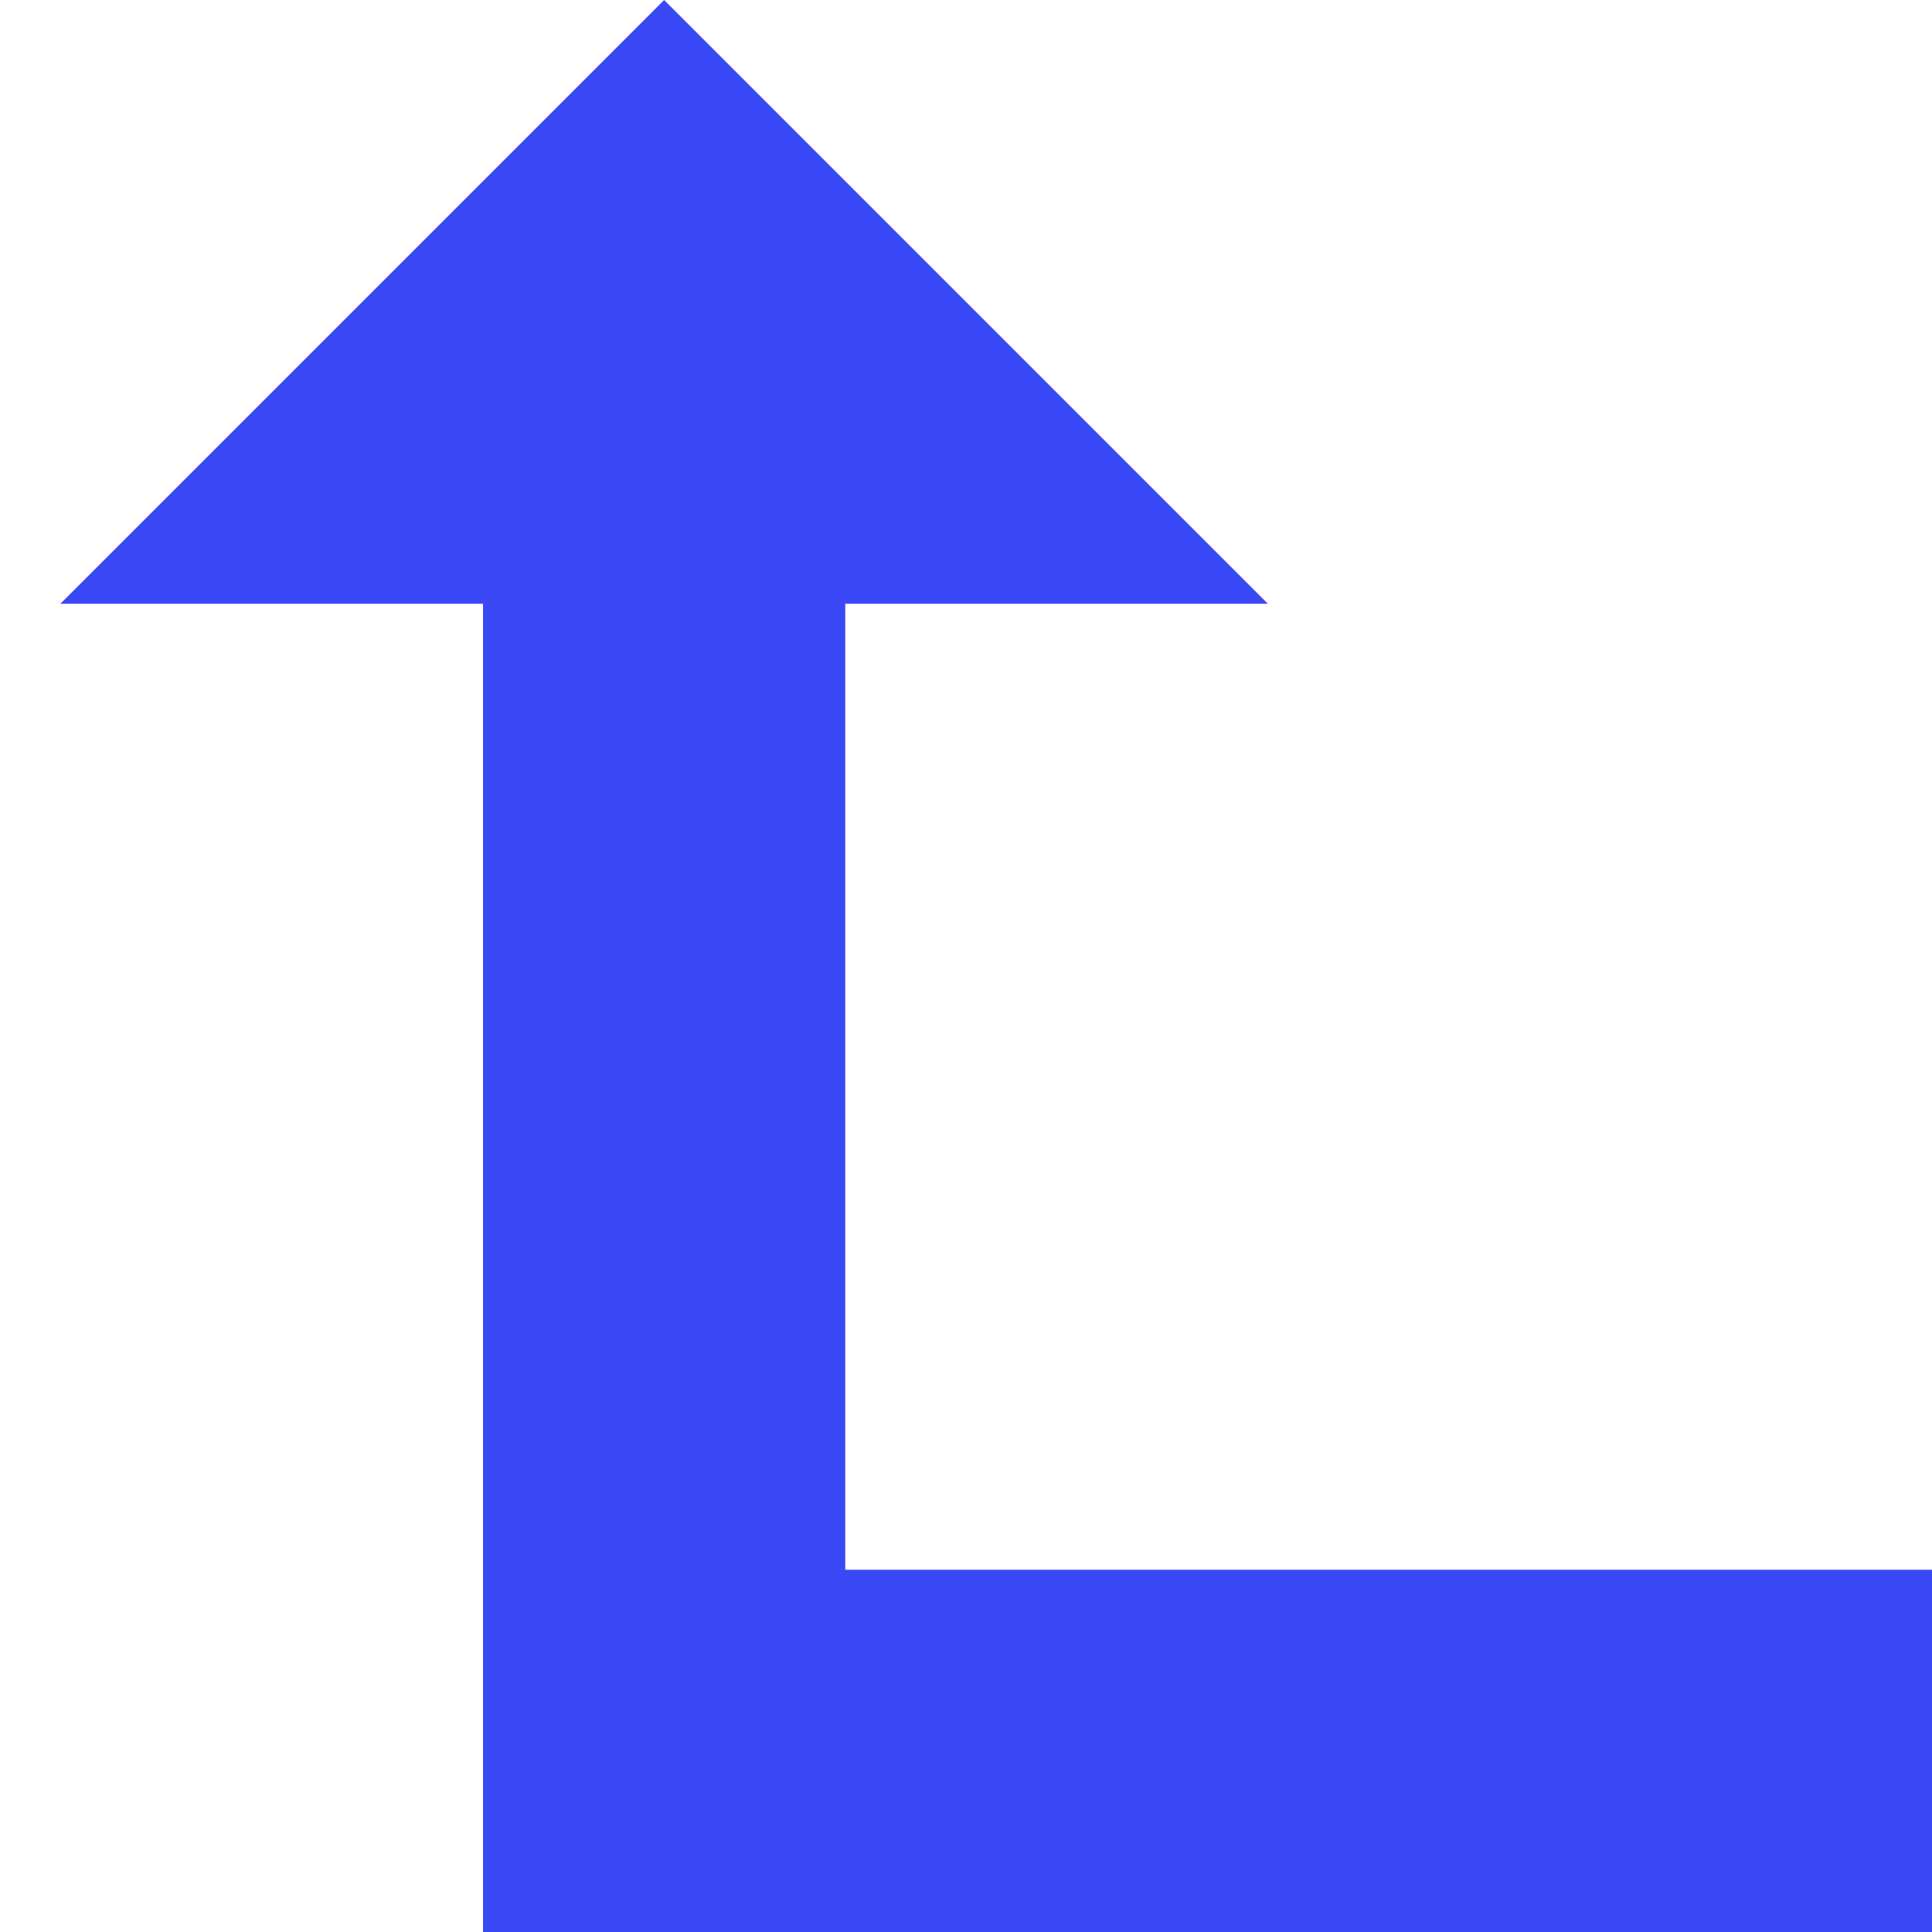
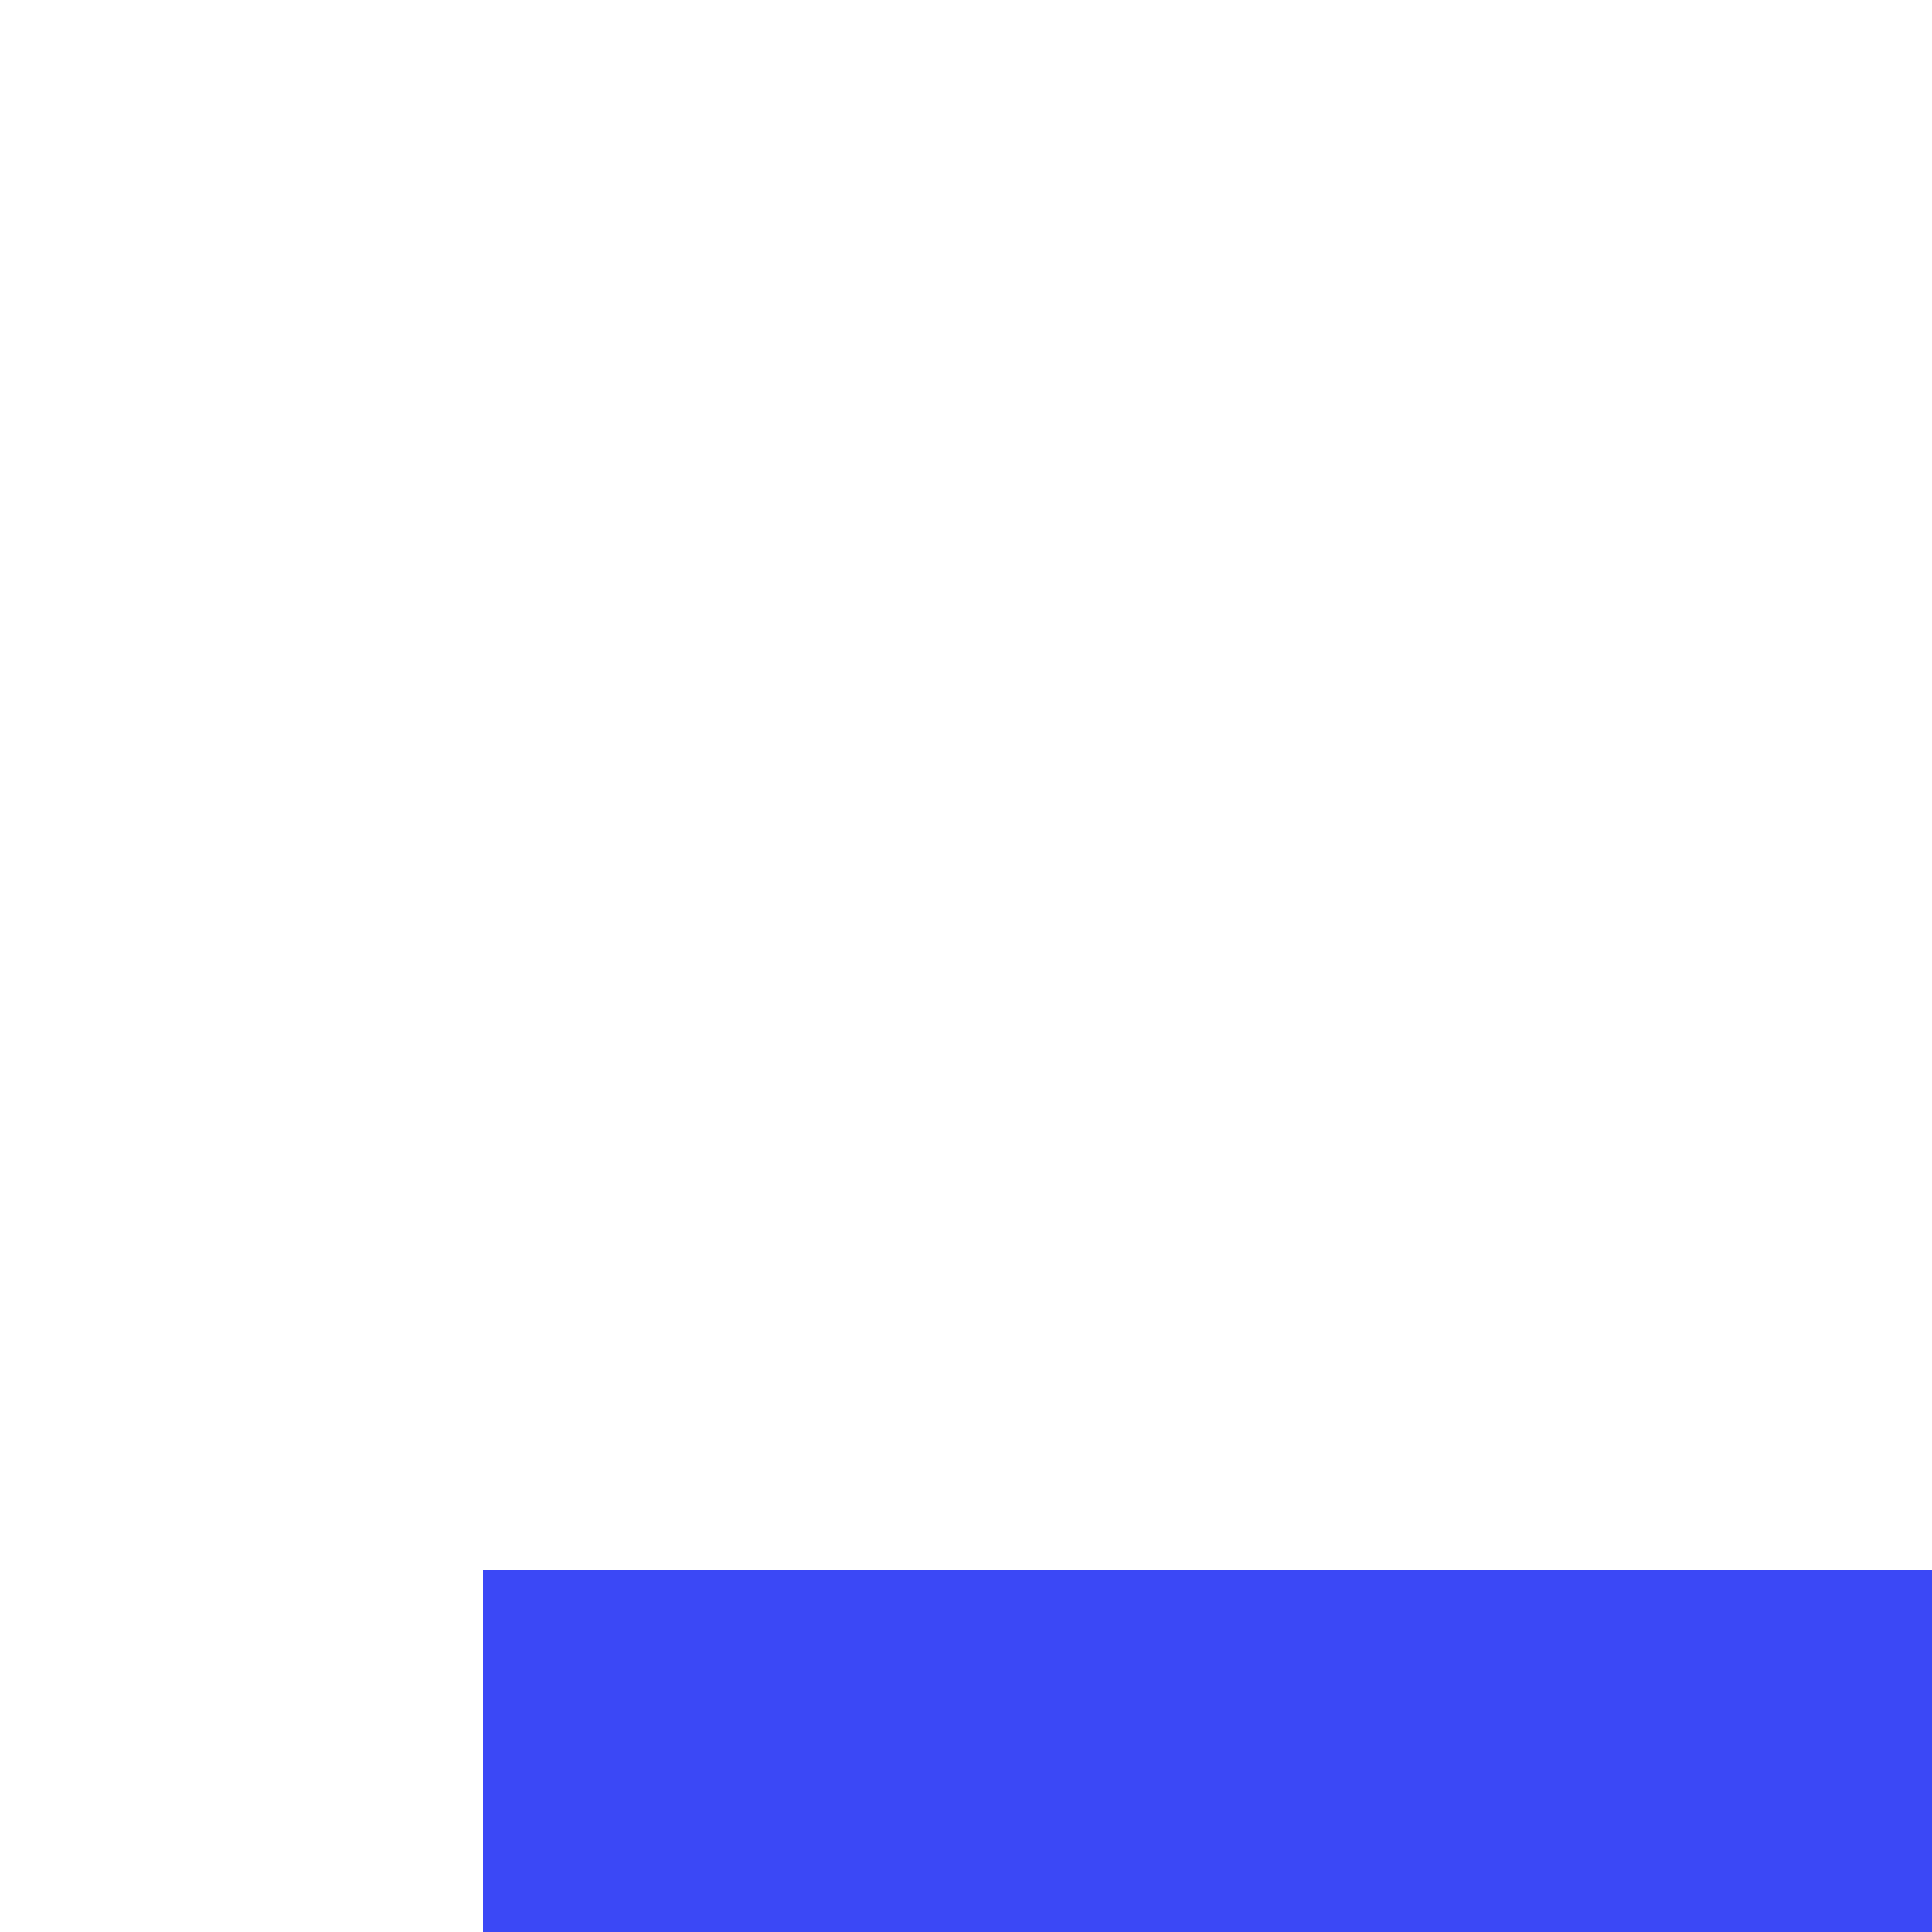
<svg xmlns="http://www.w3.org/2000/svg" width="16px" height="16px" viewBox="0 0 16 16" version="1.1">
  <title>icon-back</title>
  <desc>Created with Sketch.</desc>
  <g id="Page-1" stroke="none" stroke-width="1" fill="none" fill-rule="evenodd">
    <g id="Landing-checkpoints" transform="translate(-412, -93)" fill="#3B48F6">
      <g id="icon-back" transform="translate(412.5, 93)">
-         <polygon id="Triangle" points="5 0 10 5 0 5" />
        <polygon id="Rectangle" points="3.5 13 15.5 13 15.5 16 3.5 16" />
-         <polygon id="Rectangle" points="3.5 16 3.5 4 6.5 4 6.5 16" />
      </g>
    </g>
  </g>
</svg>